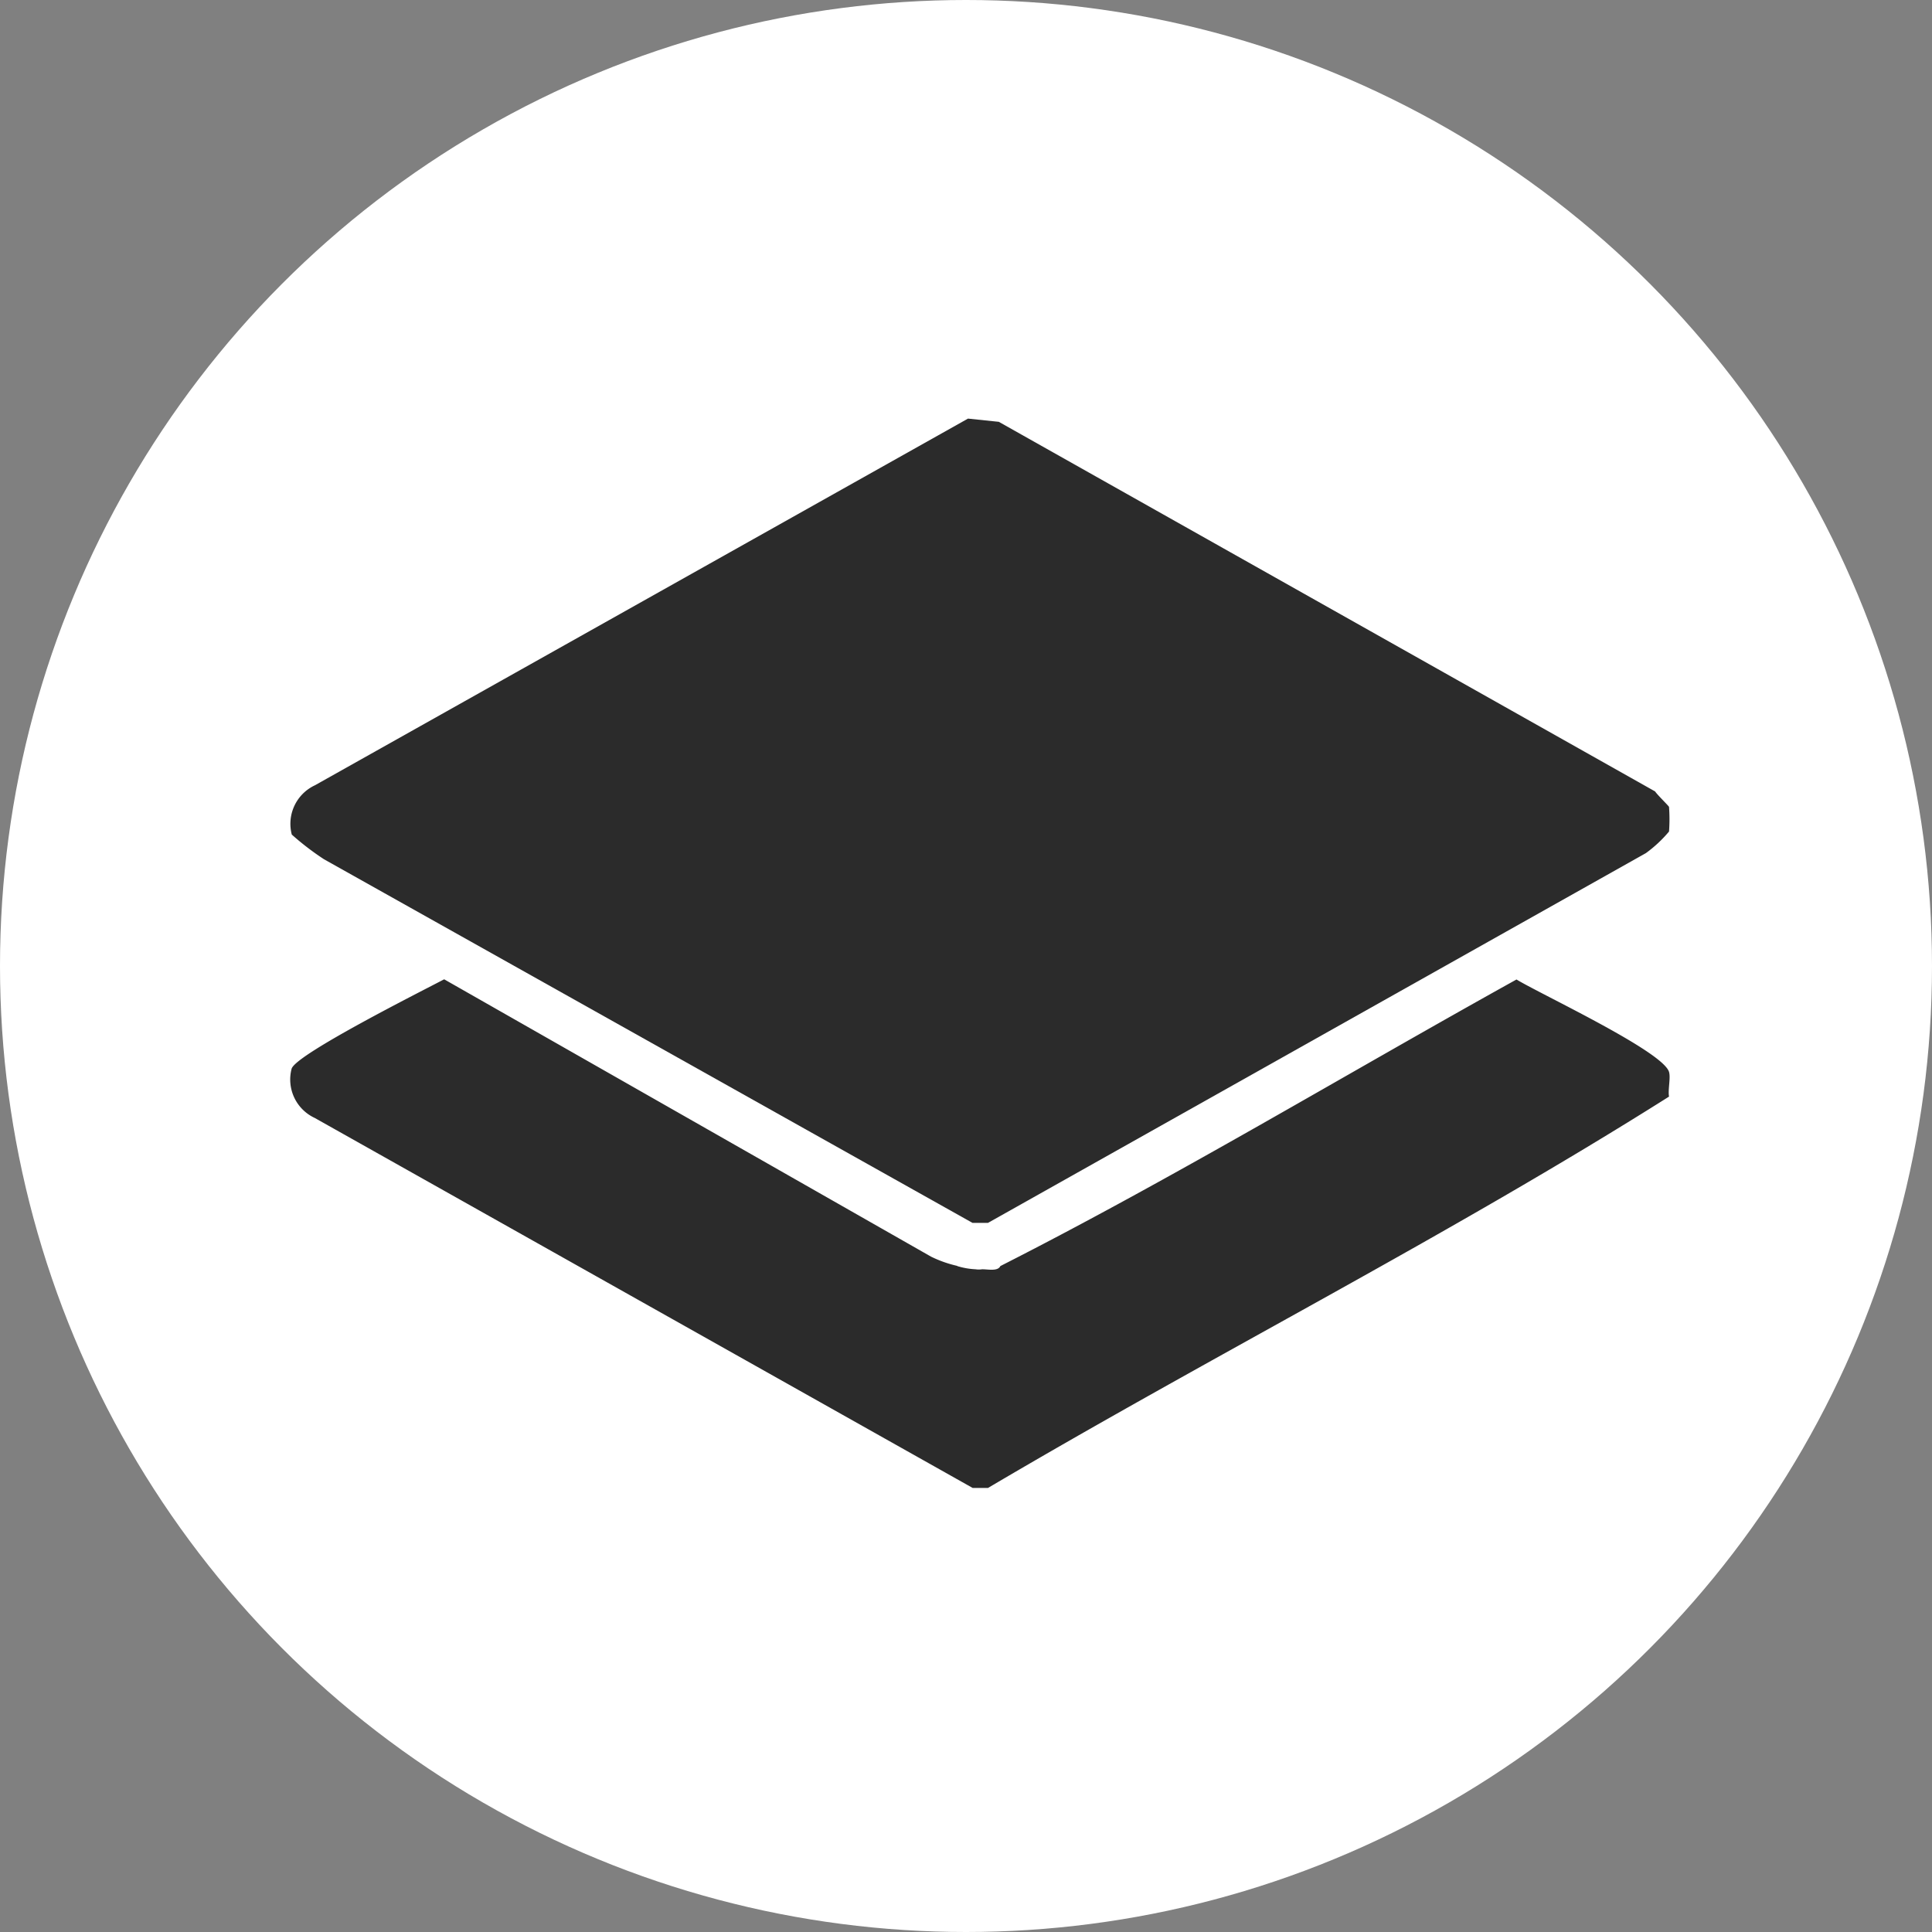
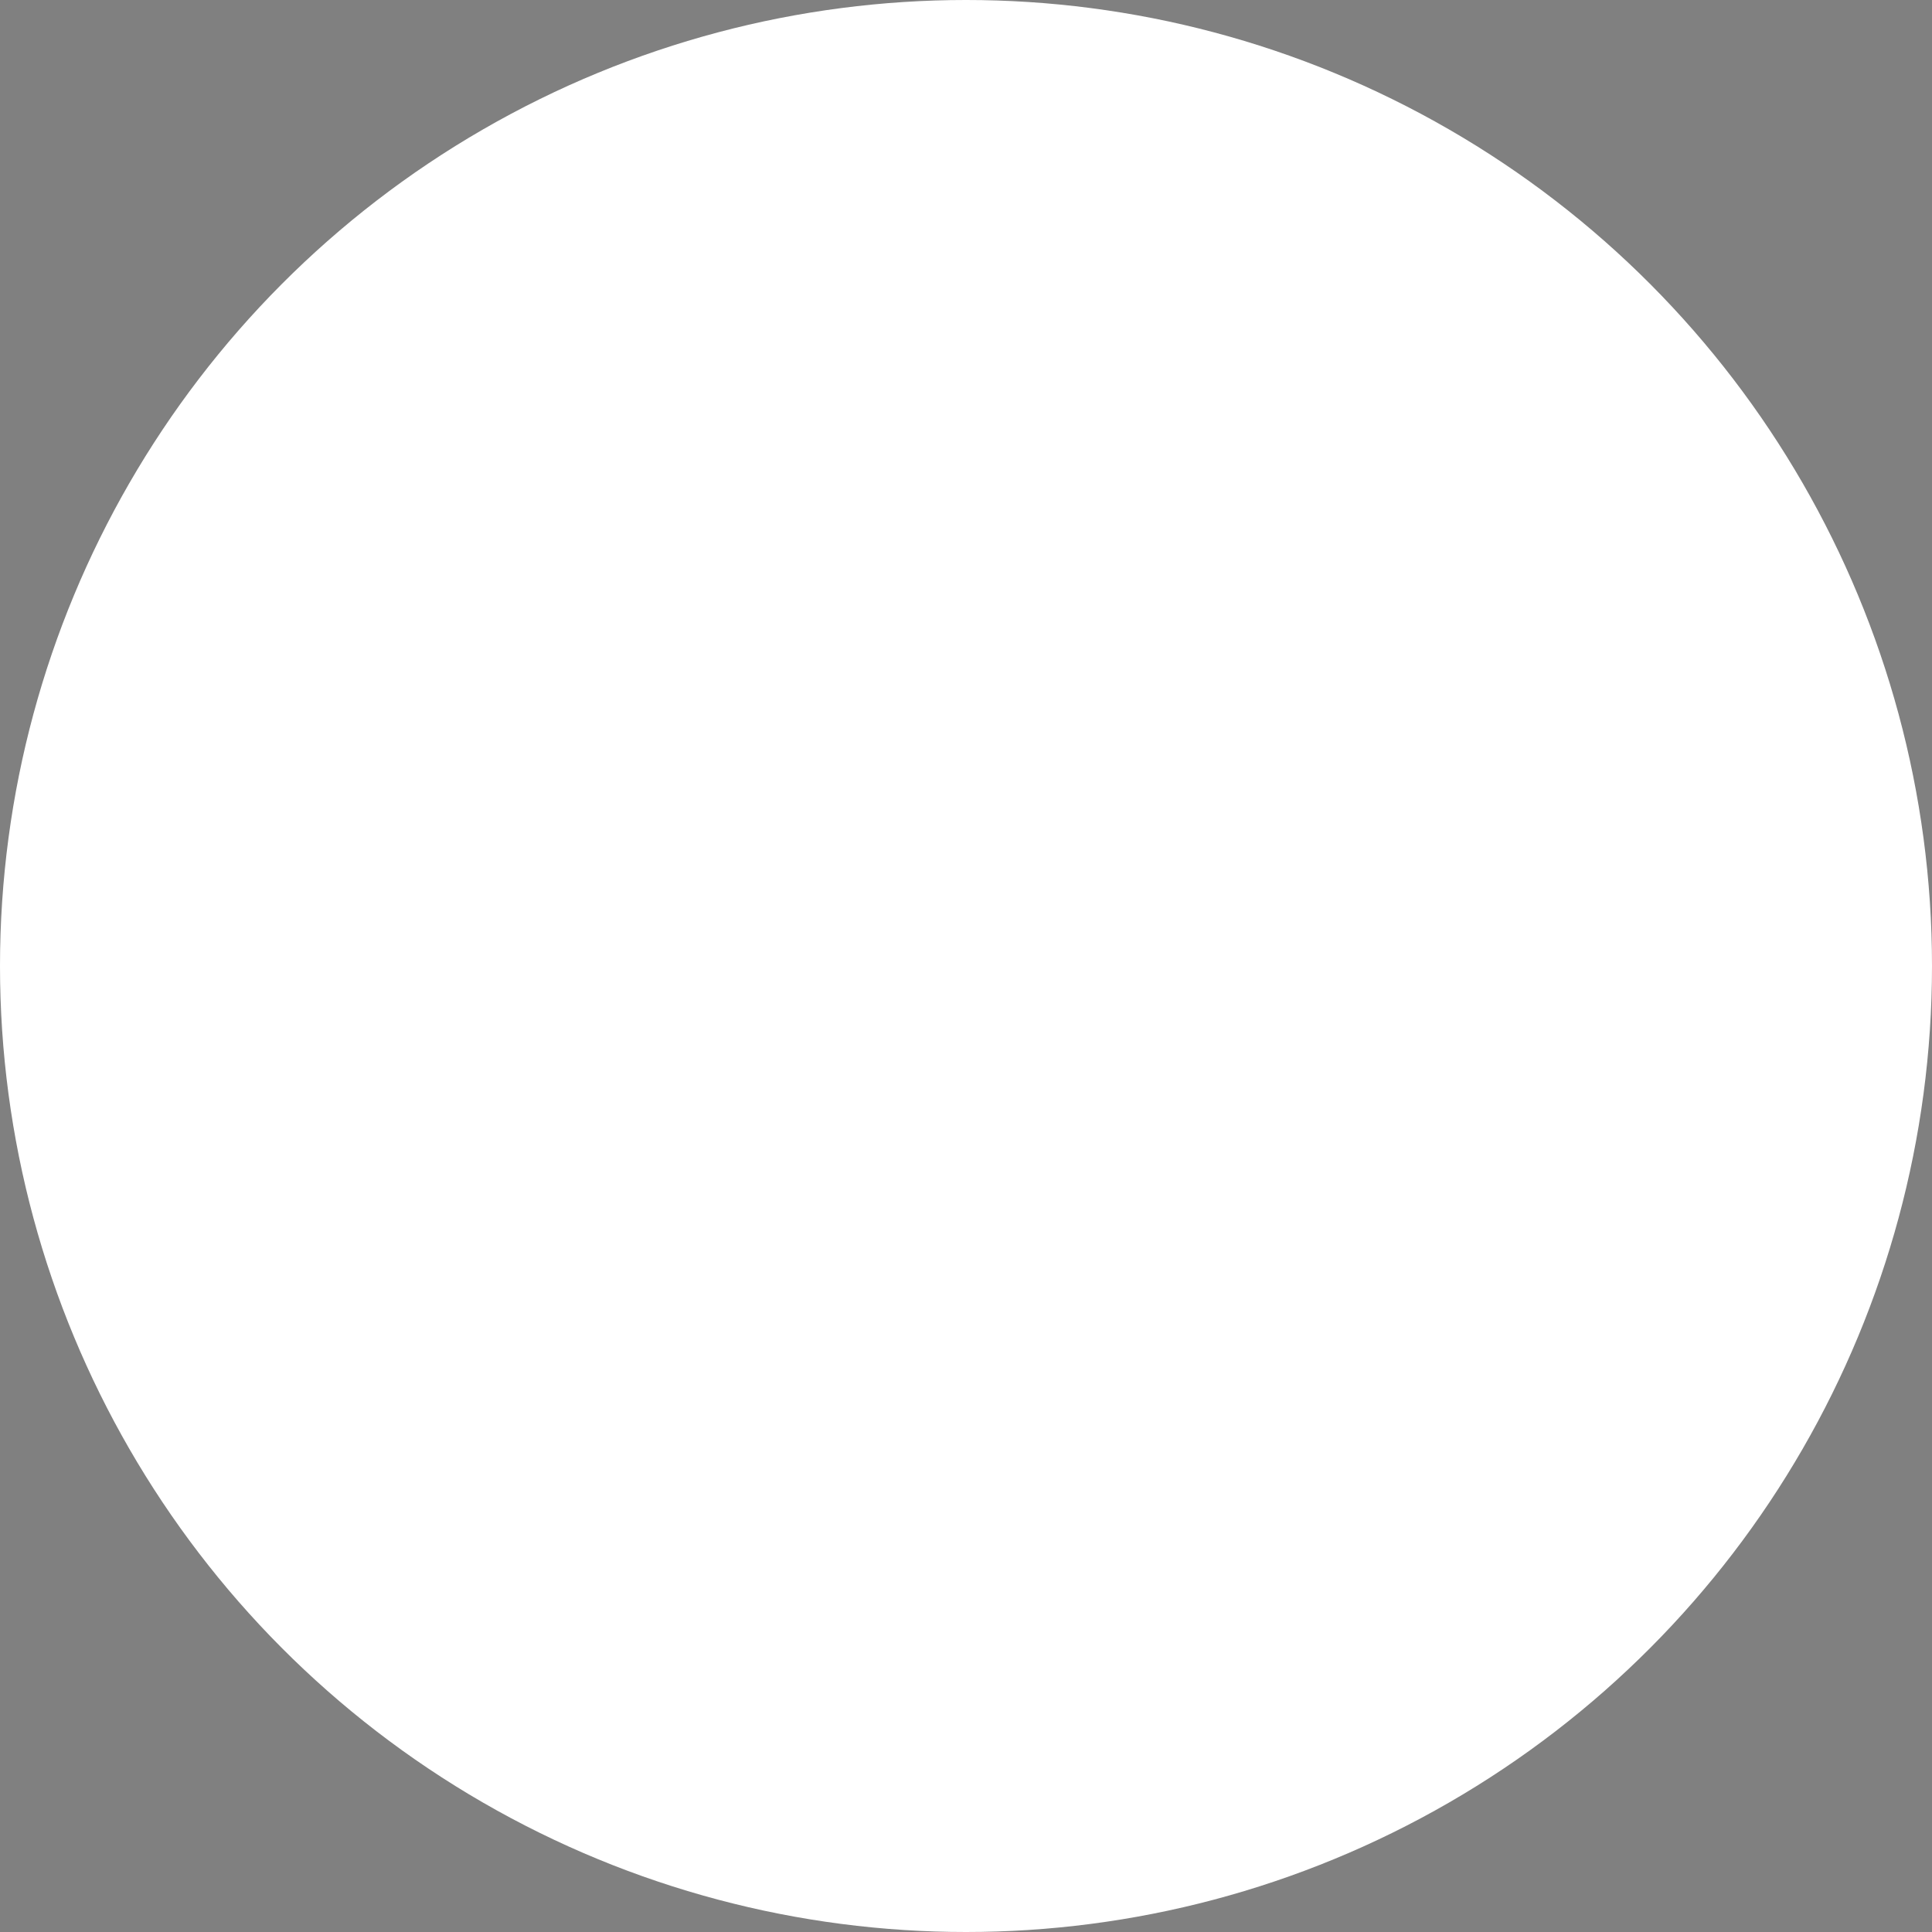
<svg xmlns="http://www.w3.org/2000/svg" width="60" height="60" viewBox="0 0 60 60">
  <rect x="0" y="0" width="60" height="60" fill="#808080" stroke="none" />
  <defs>
    <clipPath id="clip-path">
-       <rect id="長方形_22" data-name="長方形 22" width="42.851" height="33.206" fill="#2b2b2b" />
-     </clipPath>
+       </clipPath>
  </defs>
  <g id="グループ_16079" data-name="グループ 16079" transform="translate(-22 -18)">
    <circle id="楕円形_2" data-name="楕円形 2" cx="30" cy="30" r="30" transform="translate(22 18)" fill="#fff" />
    <g id="グループ_33" data-name="グループ 33" transform="translate(31 31)">
      <g id="グループ_11" data-name="グループ 11" clip-path="url(#clip-path)">
-         <path id="パス_2" data-name="パス 2" d="M42.832,12.058a5.167,5.167,0,0,1,0,.766,4.01,4.01,0,0,1-.718.67L21.683,24.977H21.2L1.061,13.685a8.445,8.445,0,0,1-1-.766,1.319,1.319,0,0,1,.718-1.531L21.061,0l.957.1L42.4,11.579c.058.094.421.448.431.478" transform="translate(0.001)" fill="#2b2b2b" />
        <path id="パス_3" data-name="パス 3" d="M20.737,203.5a2.327,2.327,0,0,0,.574.1.627.627,0,0,0,.191,0c.165-.007.492.076.574-.1,5.431-2.759,10.69-5.936,16.029-8.9.755.46,4.546,2.229,4.737,2.871.055.183-.038.549,0,.766-6.84,4.32-14.156,8.023-21.149,12.153h-.478L.784,198.9a1.315,1.315,0,0,1-.718-1.531c.145-.453,4.057-2.416,4.737-2.775l15.12,8.613a3.674,3.674,0,0,0,.813.287" transform="translate(-0.009 -177.181)" fill="#2b2b2b" />
      </g>
    </g>
  </g>
</svg>